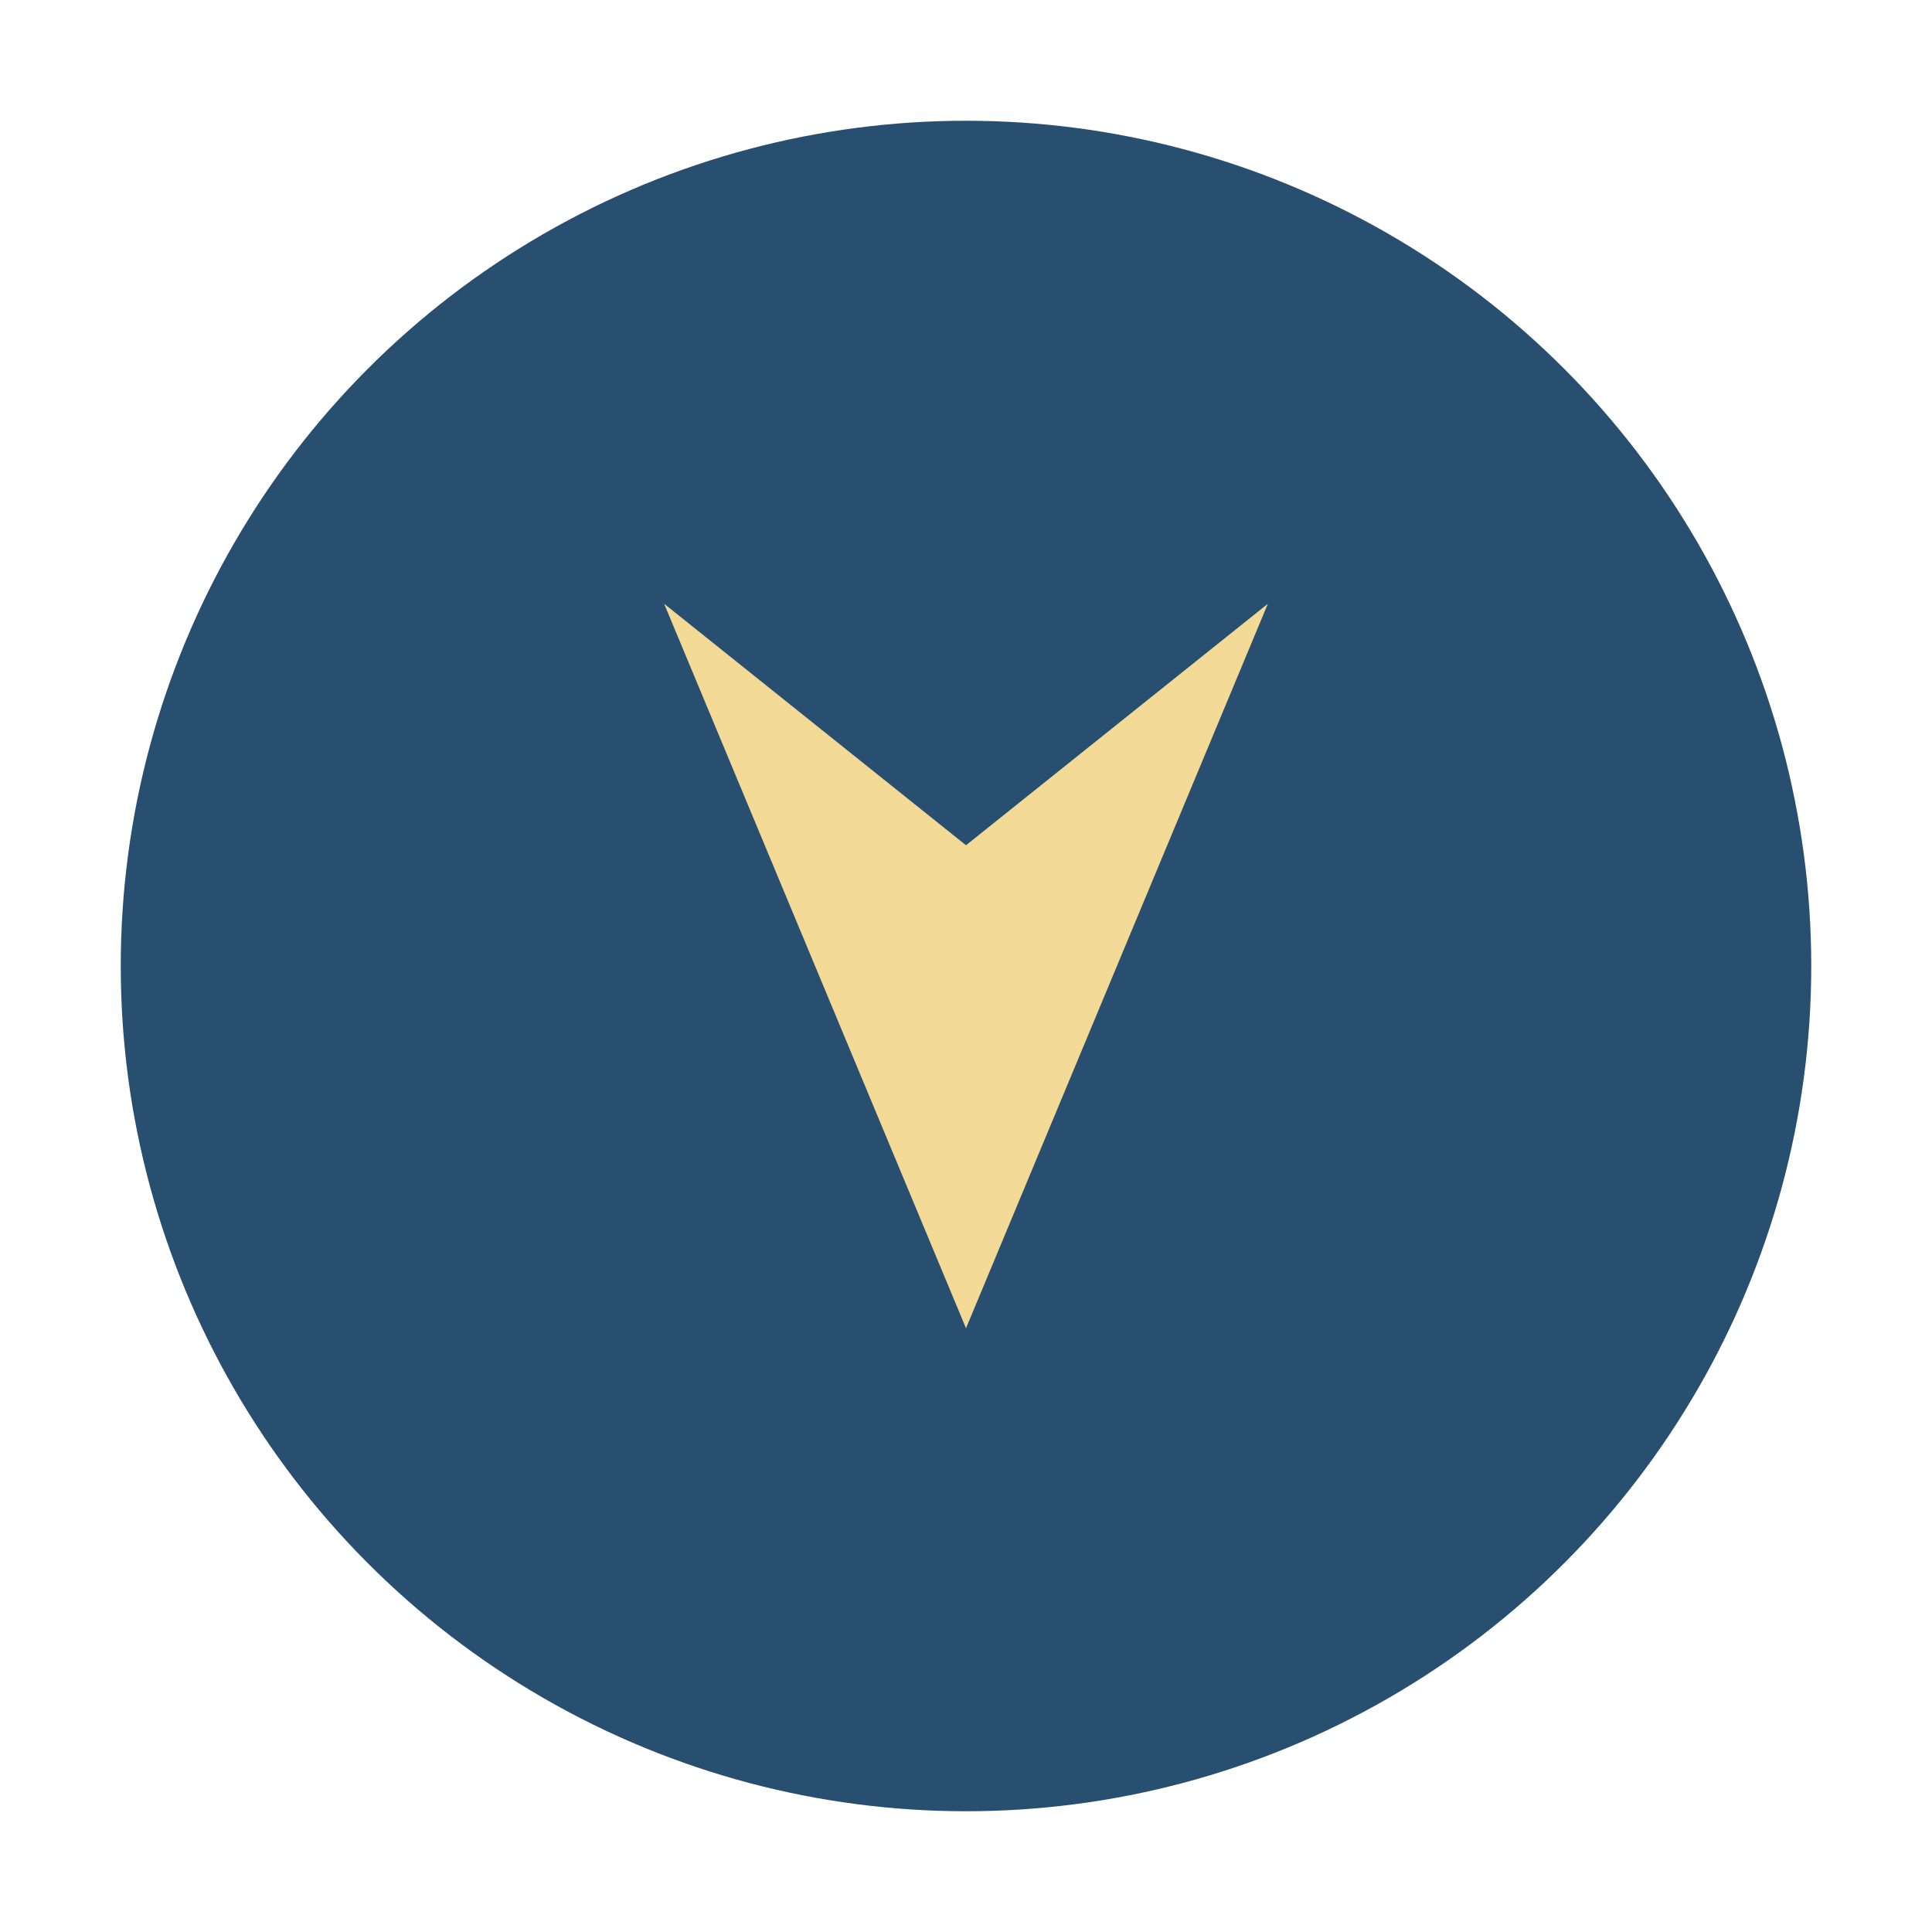
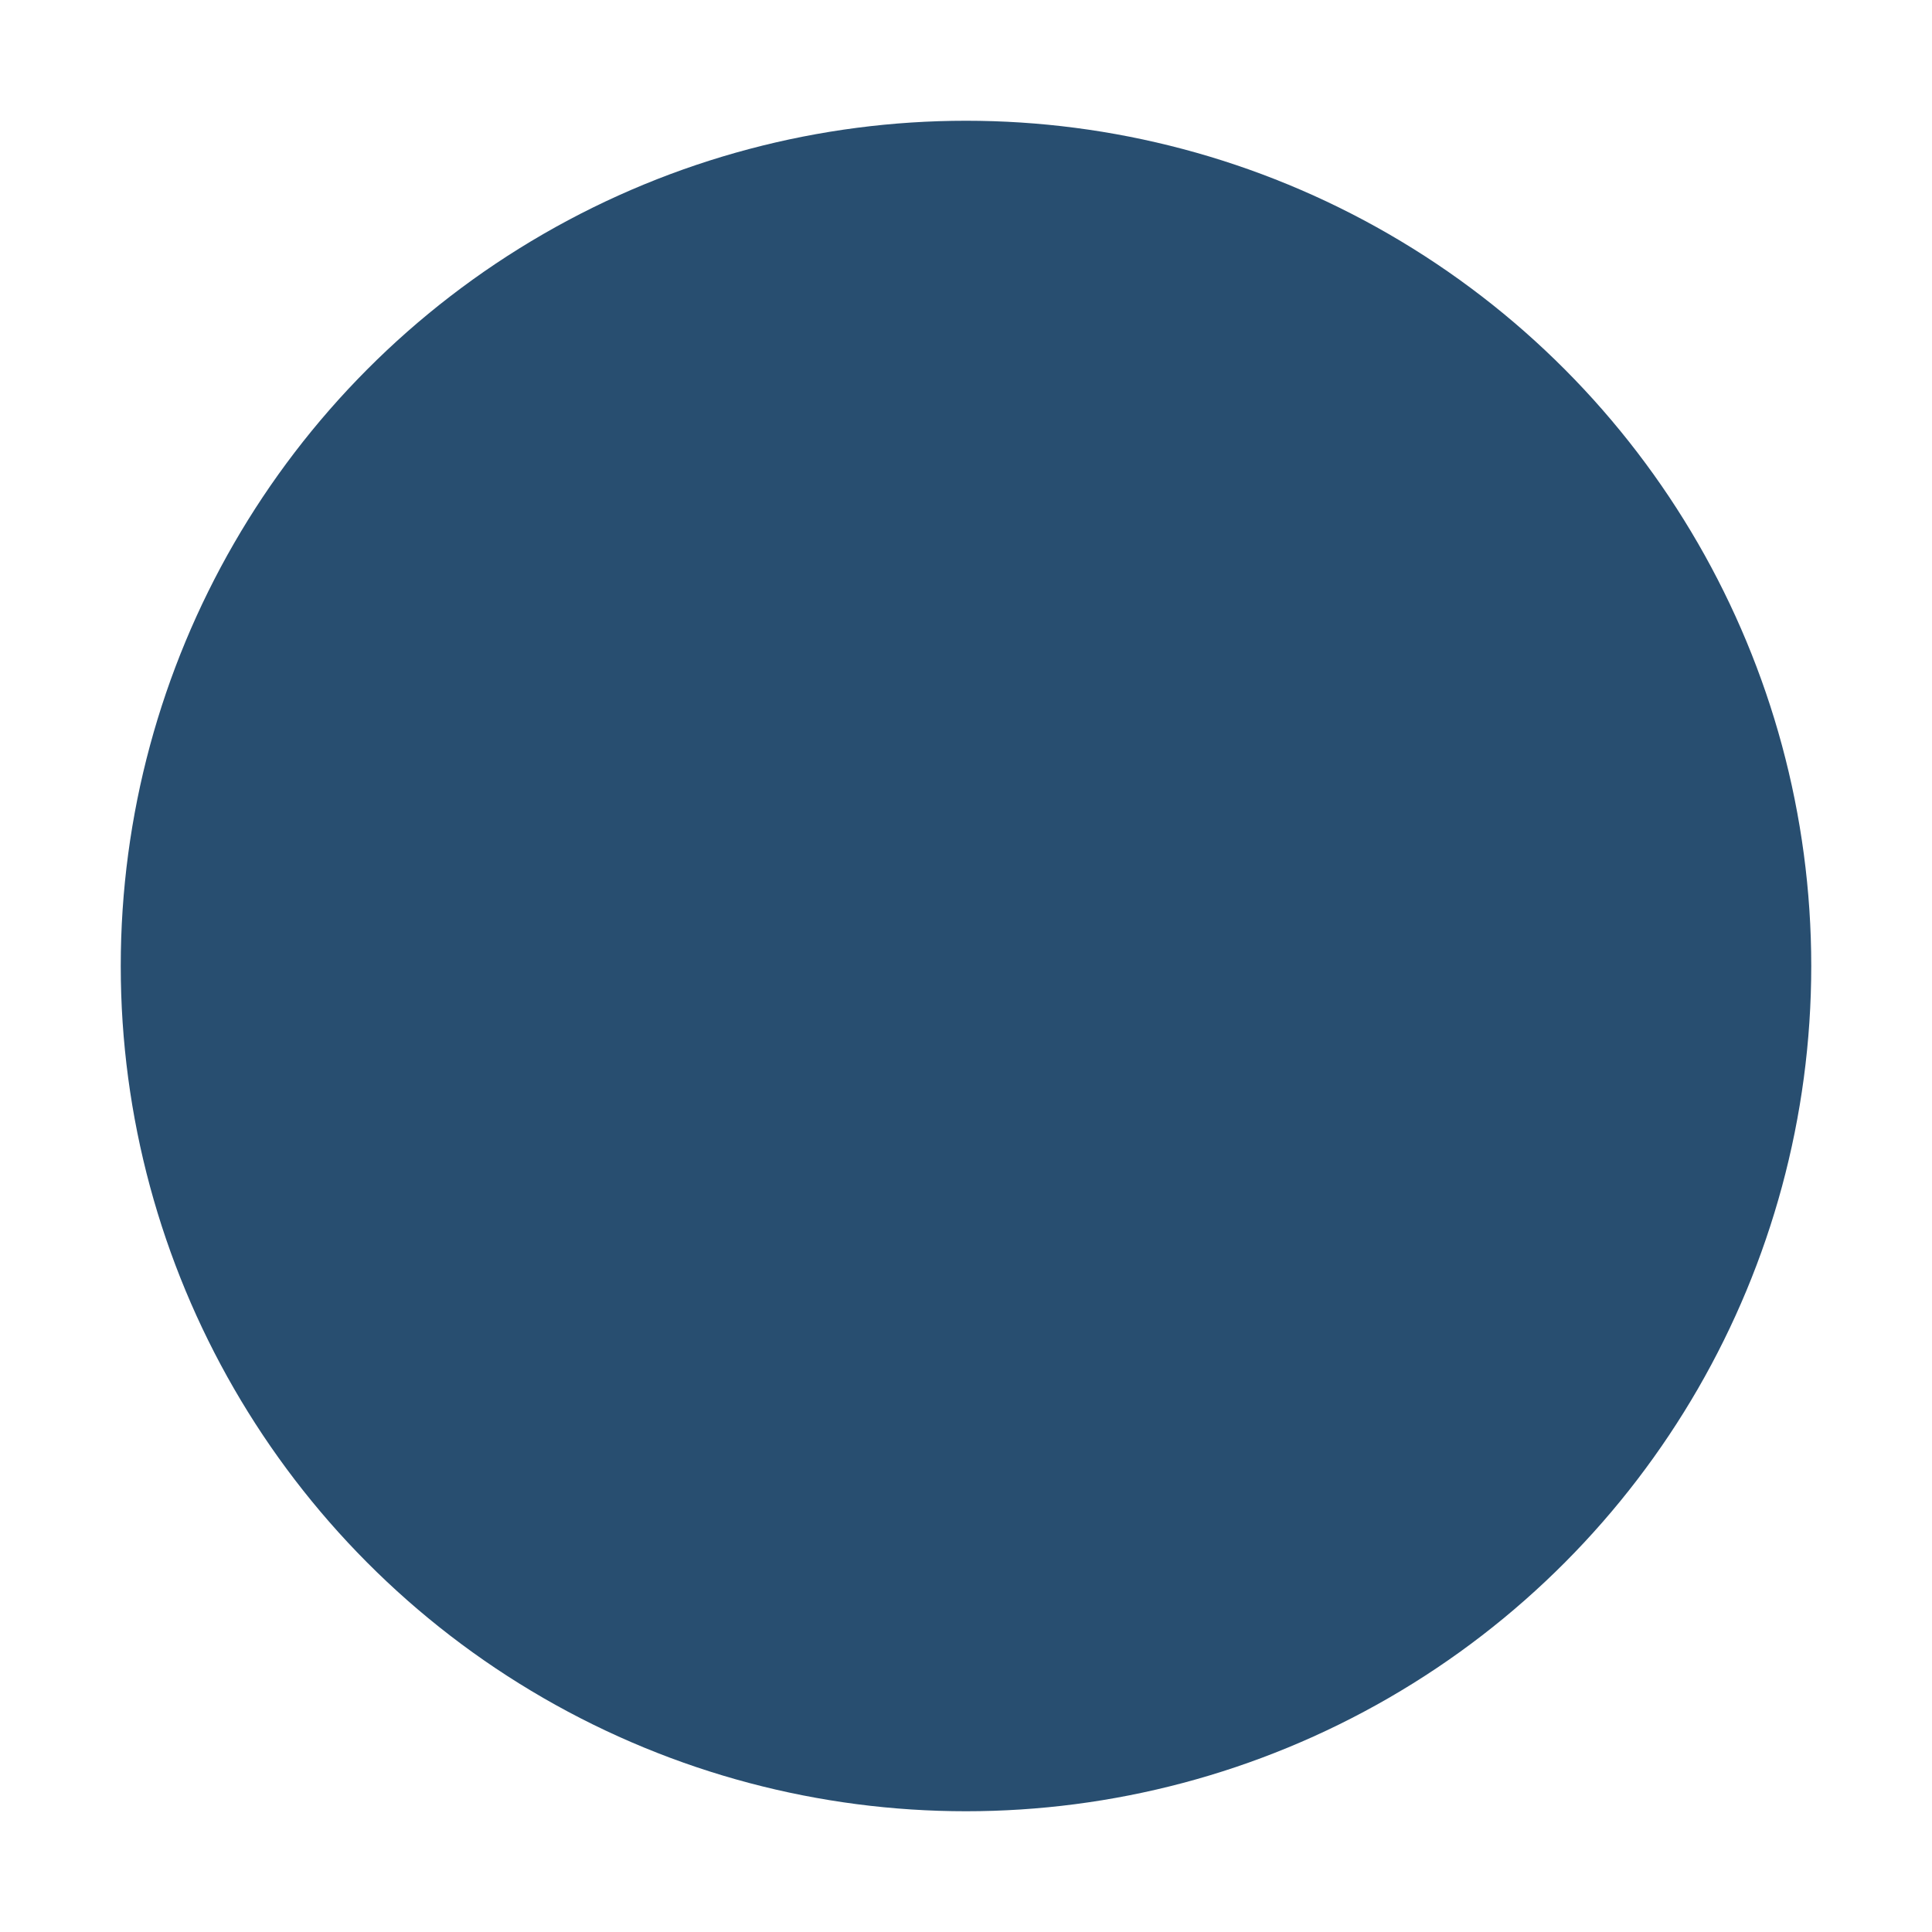
<svg xmlns="http://www.w3.org/2000/svg" width="32" height="32" viewBox="0 0 32 32">
  <circle cx="16" cy="16" r="14" fill="#284E70" />
-   <path d="M16 22l5-12-5 4-5-4z" fill="#F3DB97" />
</svg>